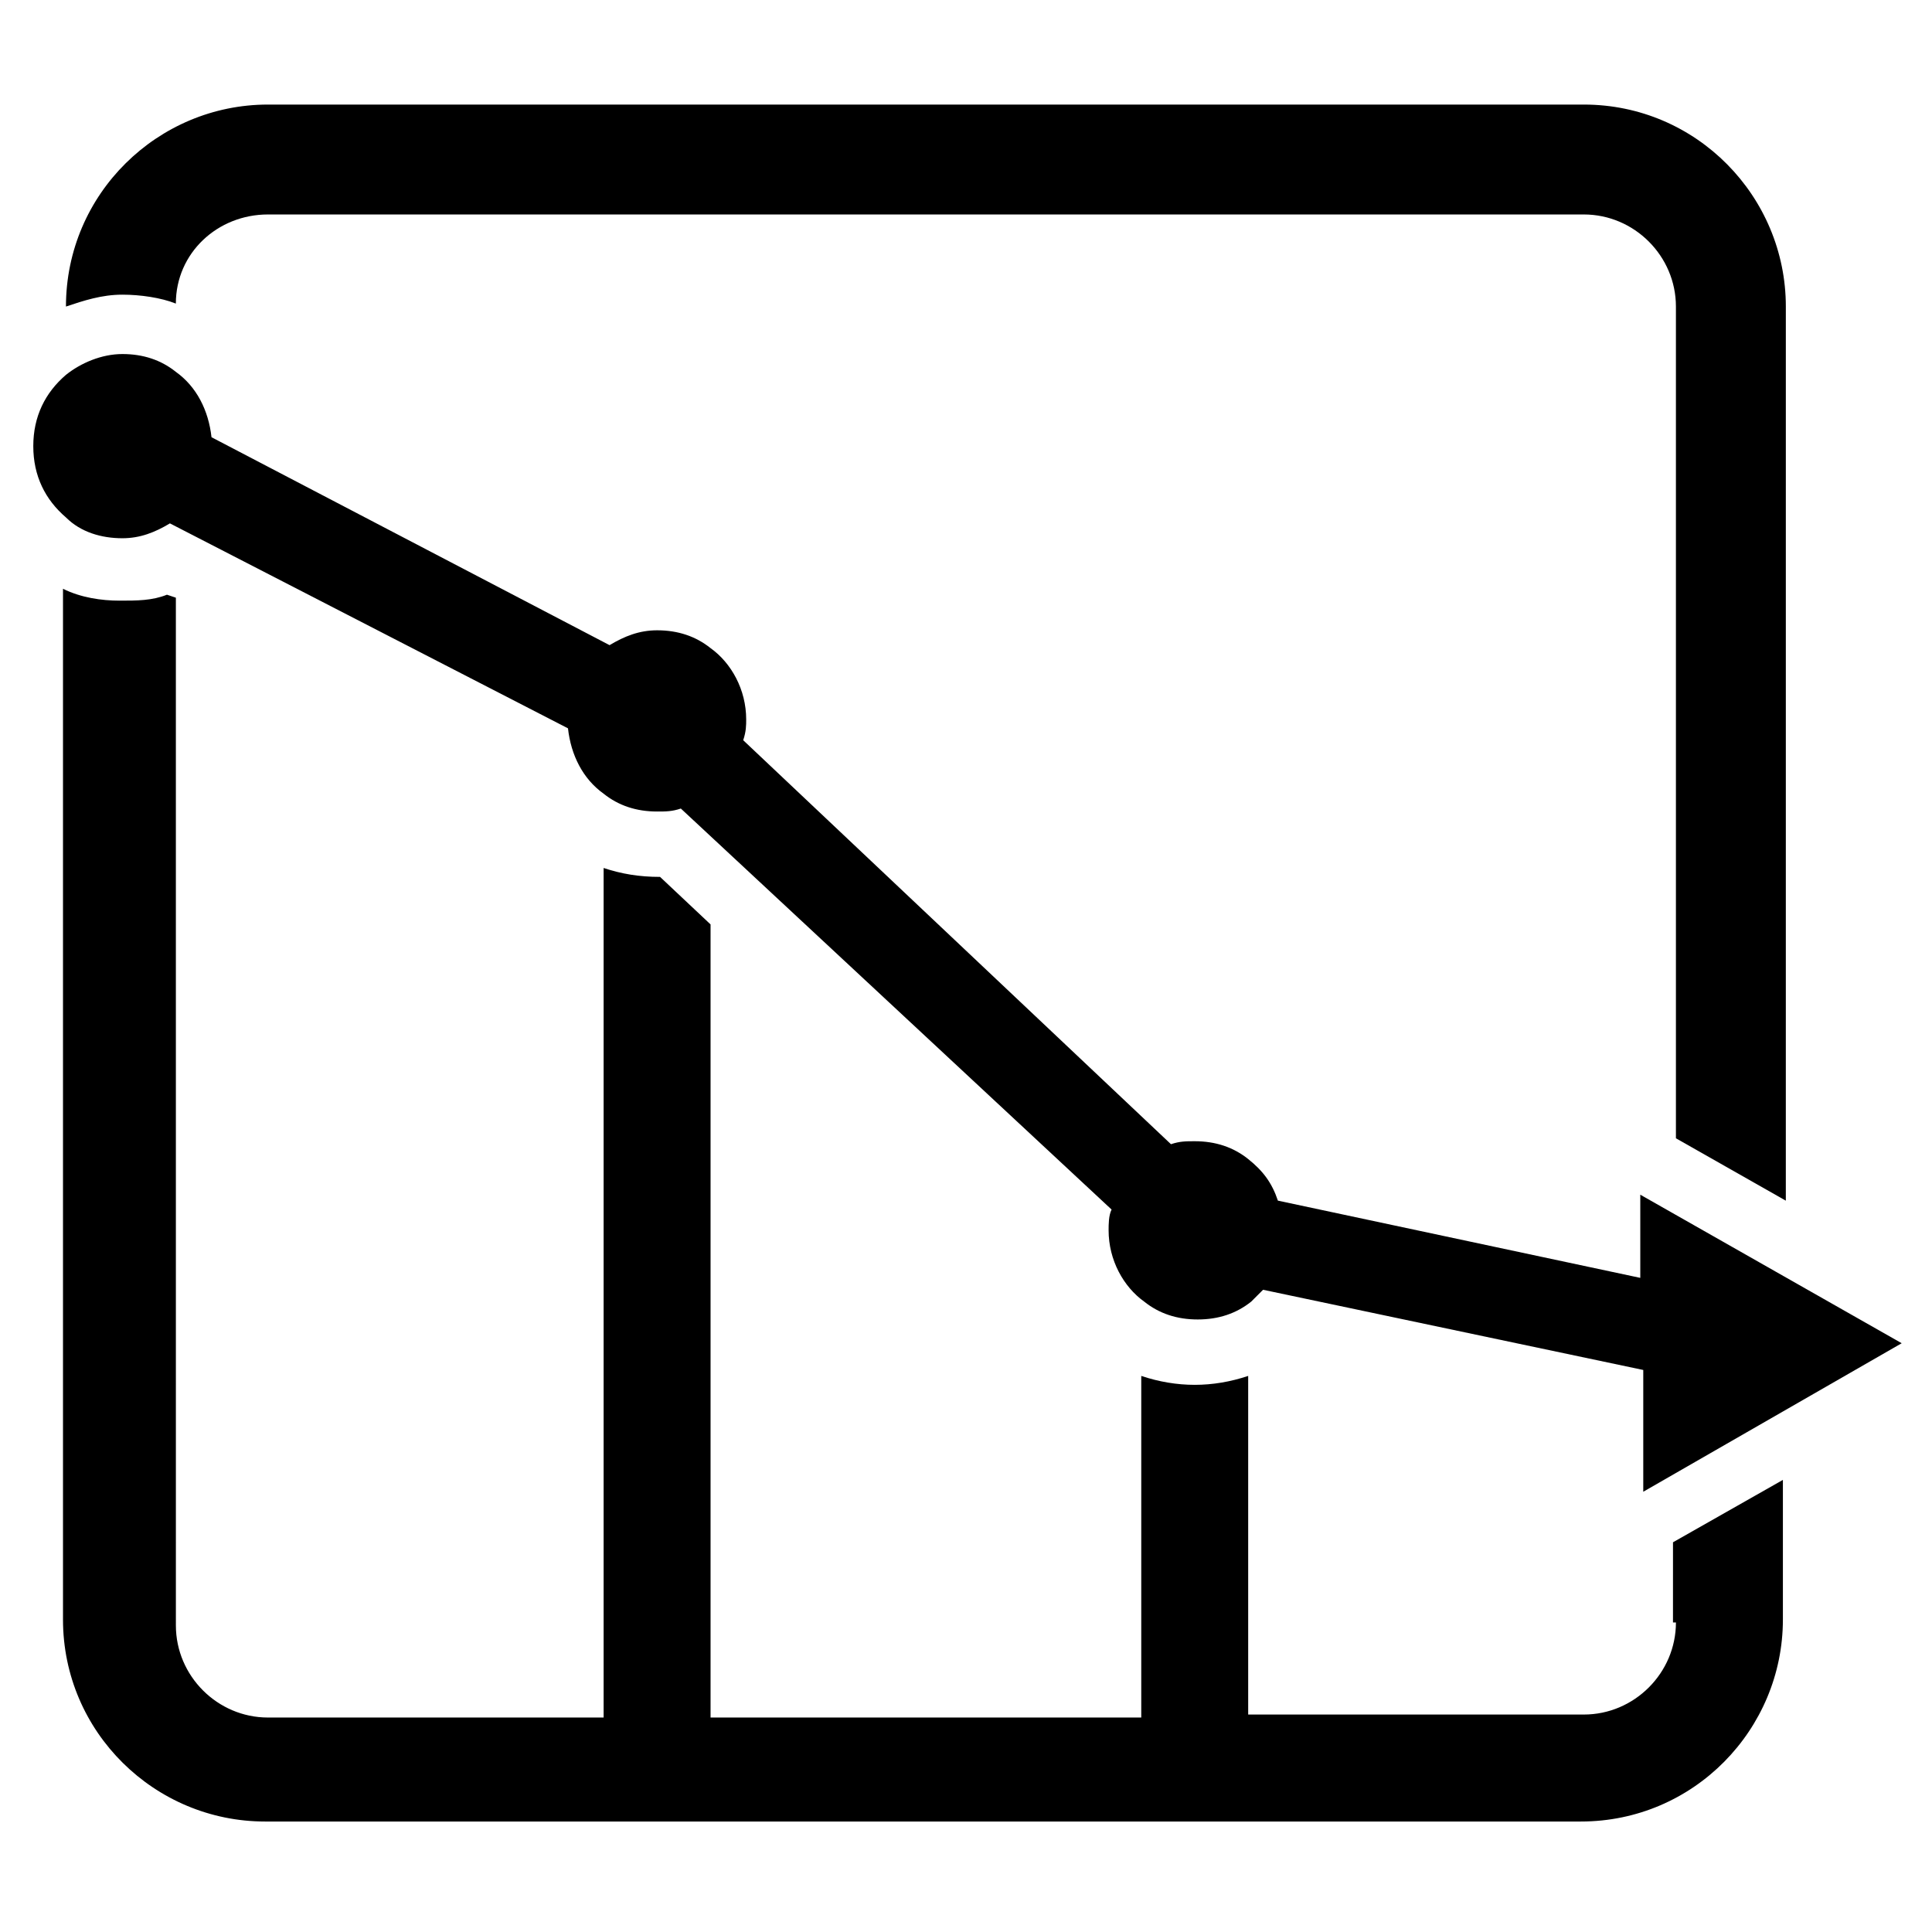
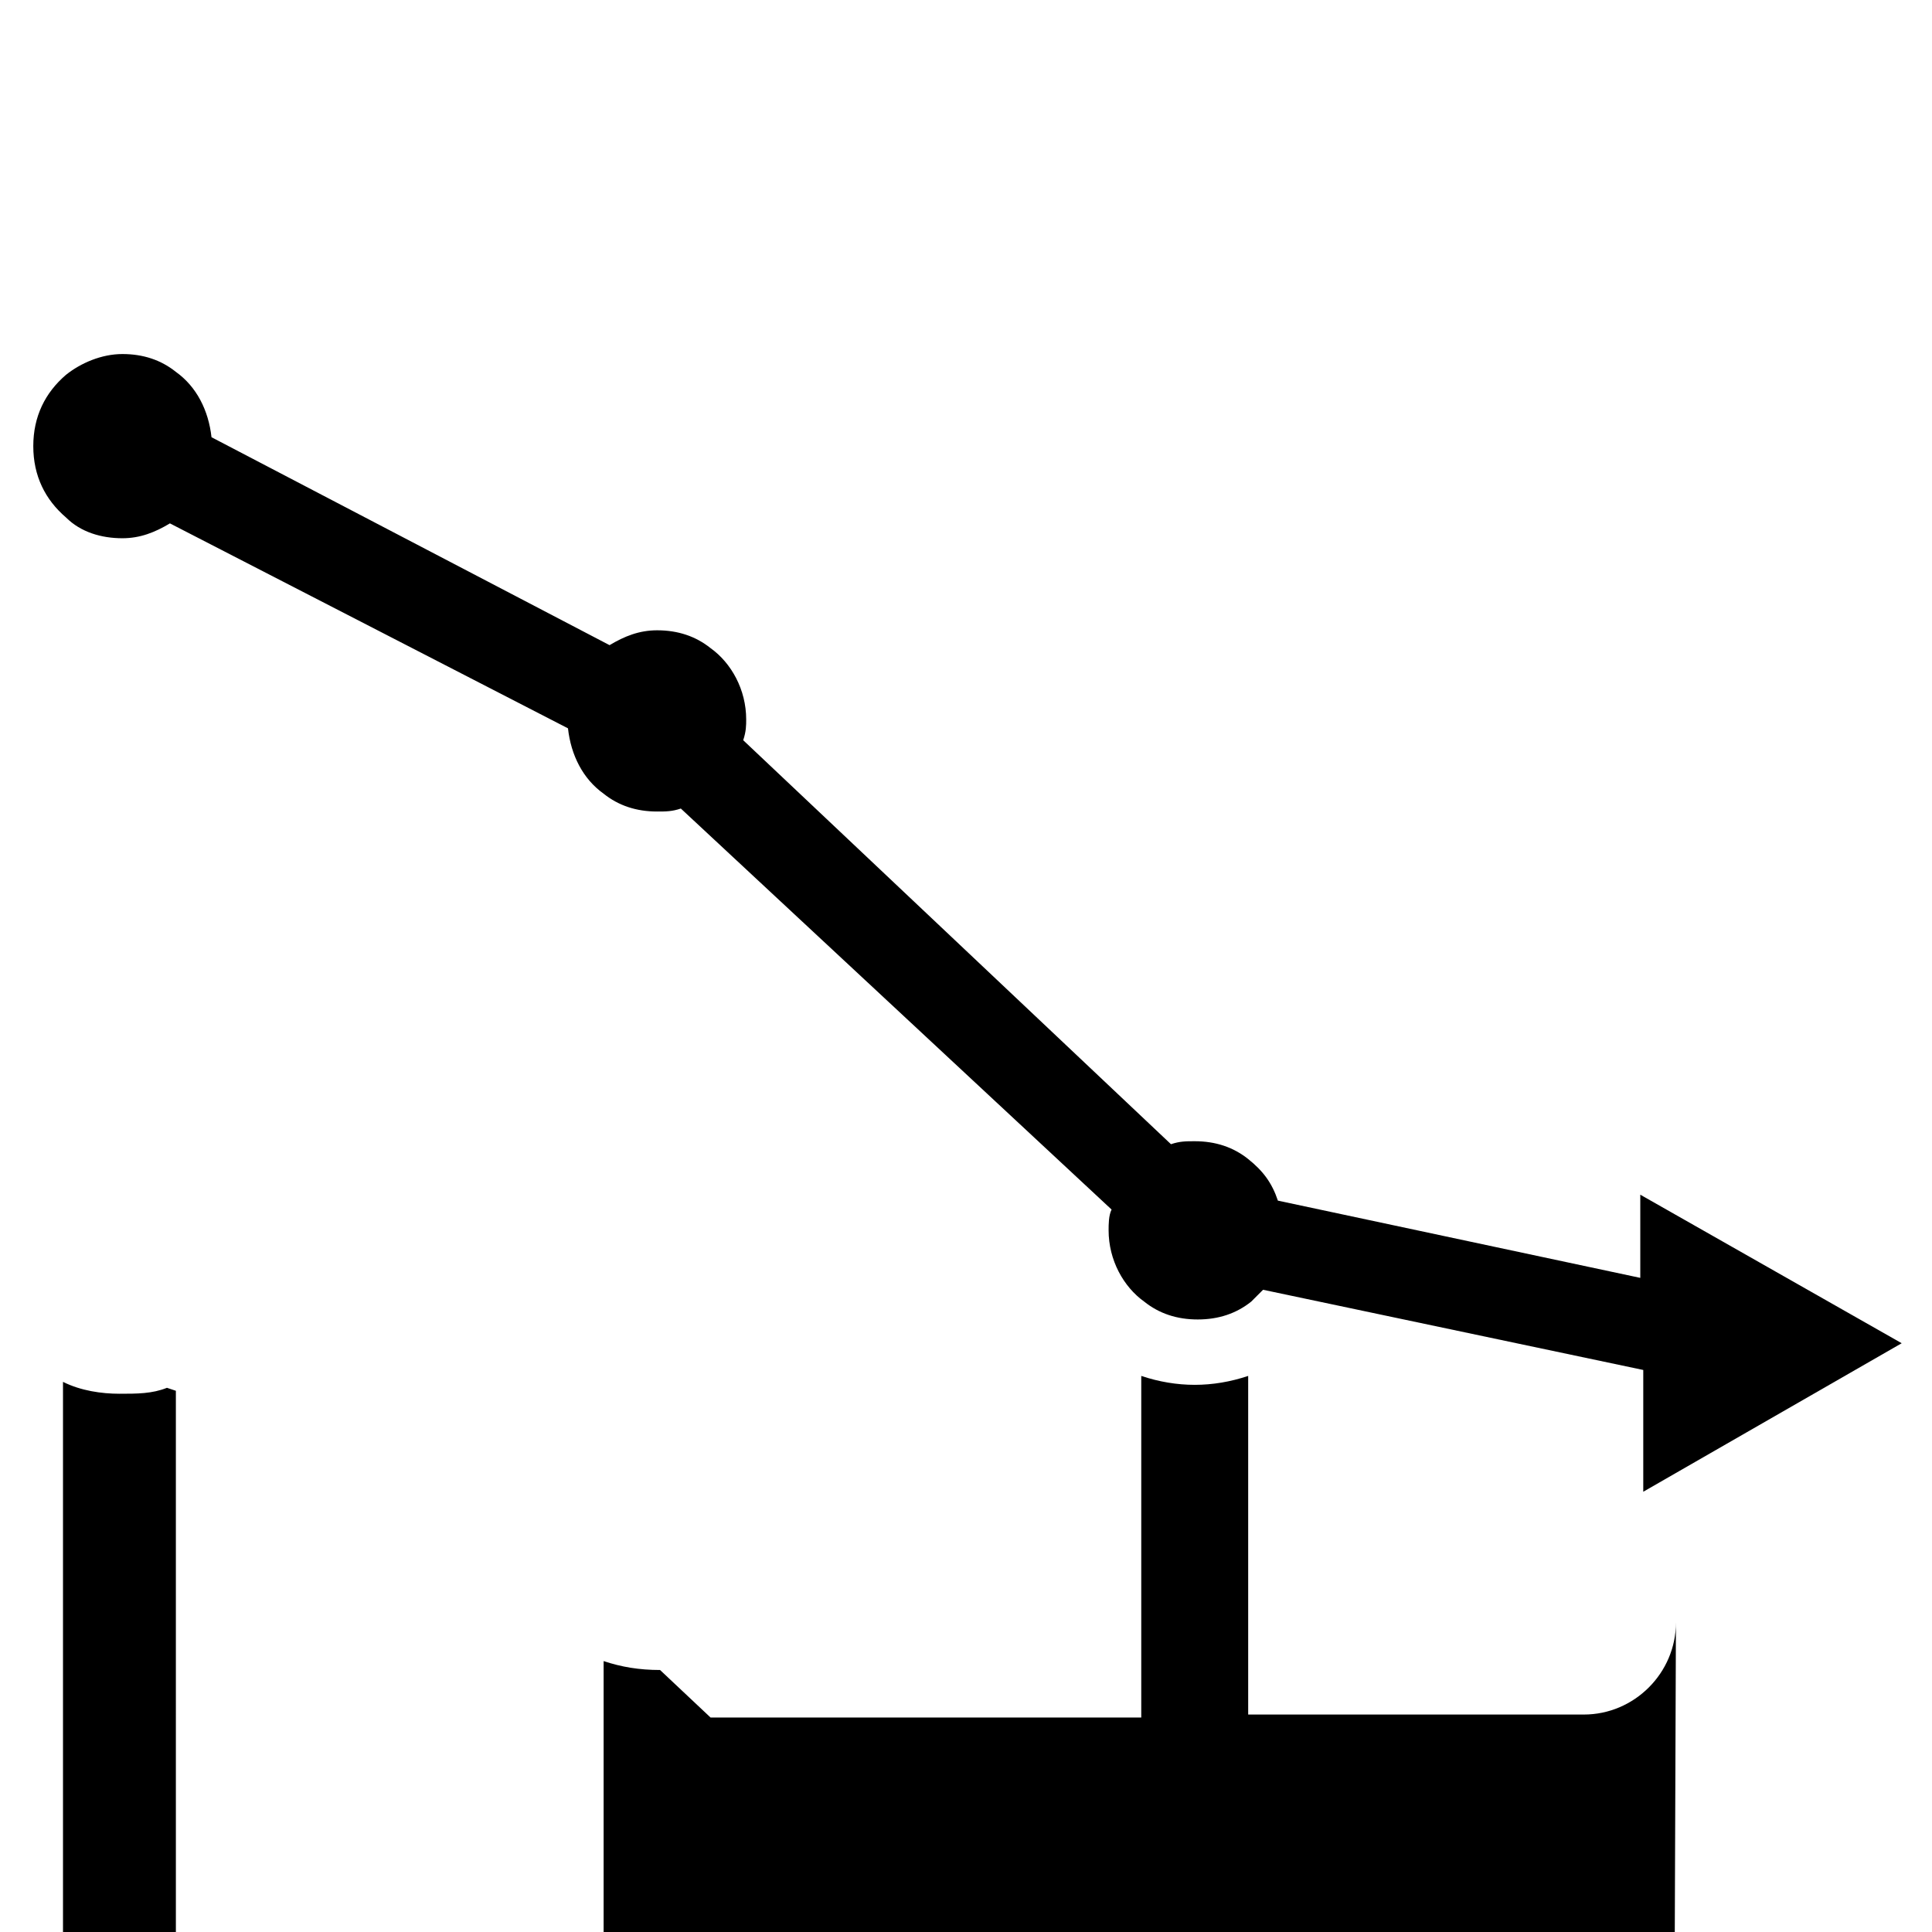
<svg xmlns="http://www.w3.org/2000/svg" fill="#000000" width="800px" height="800px" version="1.1" viewBox="144 144 512 512">
  <g>
-     <path d="m588.14 573.97c0 13.383-11.02 24.402-24.402 24.402l-88.957 0.004v-89.742c-4.723 1.574-9.445 2.363-14.168 2.363-4.723 0-9.445-0.789-14.168-2.363v90.527h-114.14v-210.18l-13.383-12.594c-5.512 0-10.234-0.789-14.957-2.363v225.14h-88.953c-13.383 0-24.402-11.02-24.402-24.402l-0.004-272.37-2.363-0.789c-3.938 1.574-7.871 1.574-12.594 1.574-4.723 0-10.234-0.789-14.957-3.148v273.16c0 29.914 24.402 53.531 53.531 53.531h348.73c29.914 0 53.531-24.402 53.531-53.531v-37l-29.125 16.531-0.004 21.254z" />
-     <path d="m563.74 171.71h-348.73c-29.129 0-53.531 23.613-53.531 53.527 4.723-1.574 9.445-3.148 14.957-3.148 4.723 0 10.234 0.789 14.168 2.363 0-13.383 11.02-23.617 24.402-23.617h348.73c13.383 0 24.402 11.02 24.402 24.402v220.42l29.125 16.531 0.004-236.95c0-29.125-23.617-53.527-53.527-53.527z" />
+     <path d="m588.14 573.97c0 13.383-11.02 24.402-24.402 24.402l-88.957 0.004v-89.742c-4.723 1.574-9.445 2.363-14.168 2.363-4.723 0-9.445-0.789-14.168-2.363v90.527h-114.14l-13.383-12.594c-5.512 0-10.234-0.789-14.957-2.363v225.14h-88.953c-13.383 0-24.402-11.02-24.402-24.402l-0.004-272.37-2.363-0.789c-3.938 1.574-7.871 1.574-12.594 1.574-4.723 0-10.234-0.789-14.957-3.148v273.16c0 29.914 24.402 53.531 53.531 53.531h348.73c29.914 0 53.531-24.402 53.531-53.531v-37l-29.125 16.531-0.004 21.254z" />
    <path d="m647.97 499.97-68.488 39.359v-32.273l-100.76-21.254c-0.789 0.789-2.363 2.363-3.148 3.148-3.938 3.148-8.66 4.723-14.168 4.723-5.512 0-10.234-1.574-14.168-4.723-5.512-3.938-9.445-11.02-9.445-18.895 0-1.574 0-3.938 0.789-5.512l-114.15-106.27c-2.363 0.789-3.938 0.789-6.297 0.789-5.512 0-10.234-1.574-14.168-4.723-5.512-3.938-8.66-10.234-9.445-17.32l-105.49-54.316c-3.938 2.363-7.871 3.938-12.594 3.938-5.512 0-11.02-1.574-14.957-5.512-5.512-4.723-8.66-11.02-8.66-18.895 0-7.871 3.148-14.168 8.66-18.895 3.938-3.148 9.445-5.512 14.957-5.512 5.512 0 10.234 1.574 14.168 4.723 5.512 3.938 8.66 10.234 9.445 17.32l105.49 55.105c3.938-2.363 7.871-3.938 12.594-3.938 5.512 0 10.234 1.574 14.168 4.723 5.512 3.938 9.445 11.02 9.445 18.895 0 1.574 0 3.148-0.789 5.512l113.36 107.06c2.363-0.789 3.938-0.789 6.297-0.789 5.512 0 10.234 1.574 14.168 4.723 3.938 3.148 6.297 6.297 7.871 11.02l96.039 20.469v-22.043z" />
  </g>
</svg>